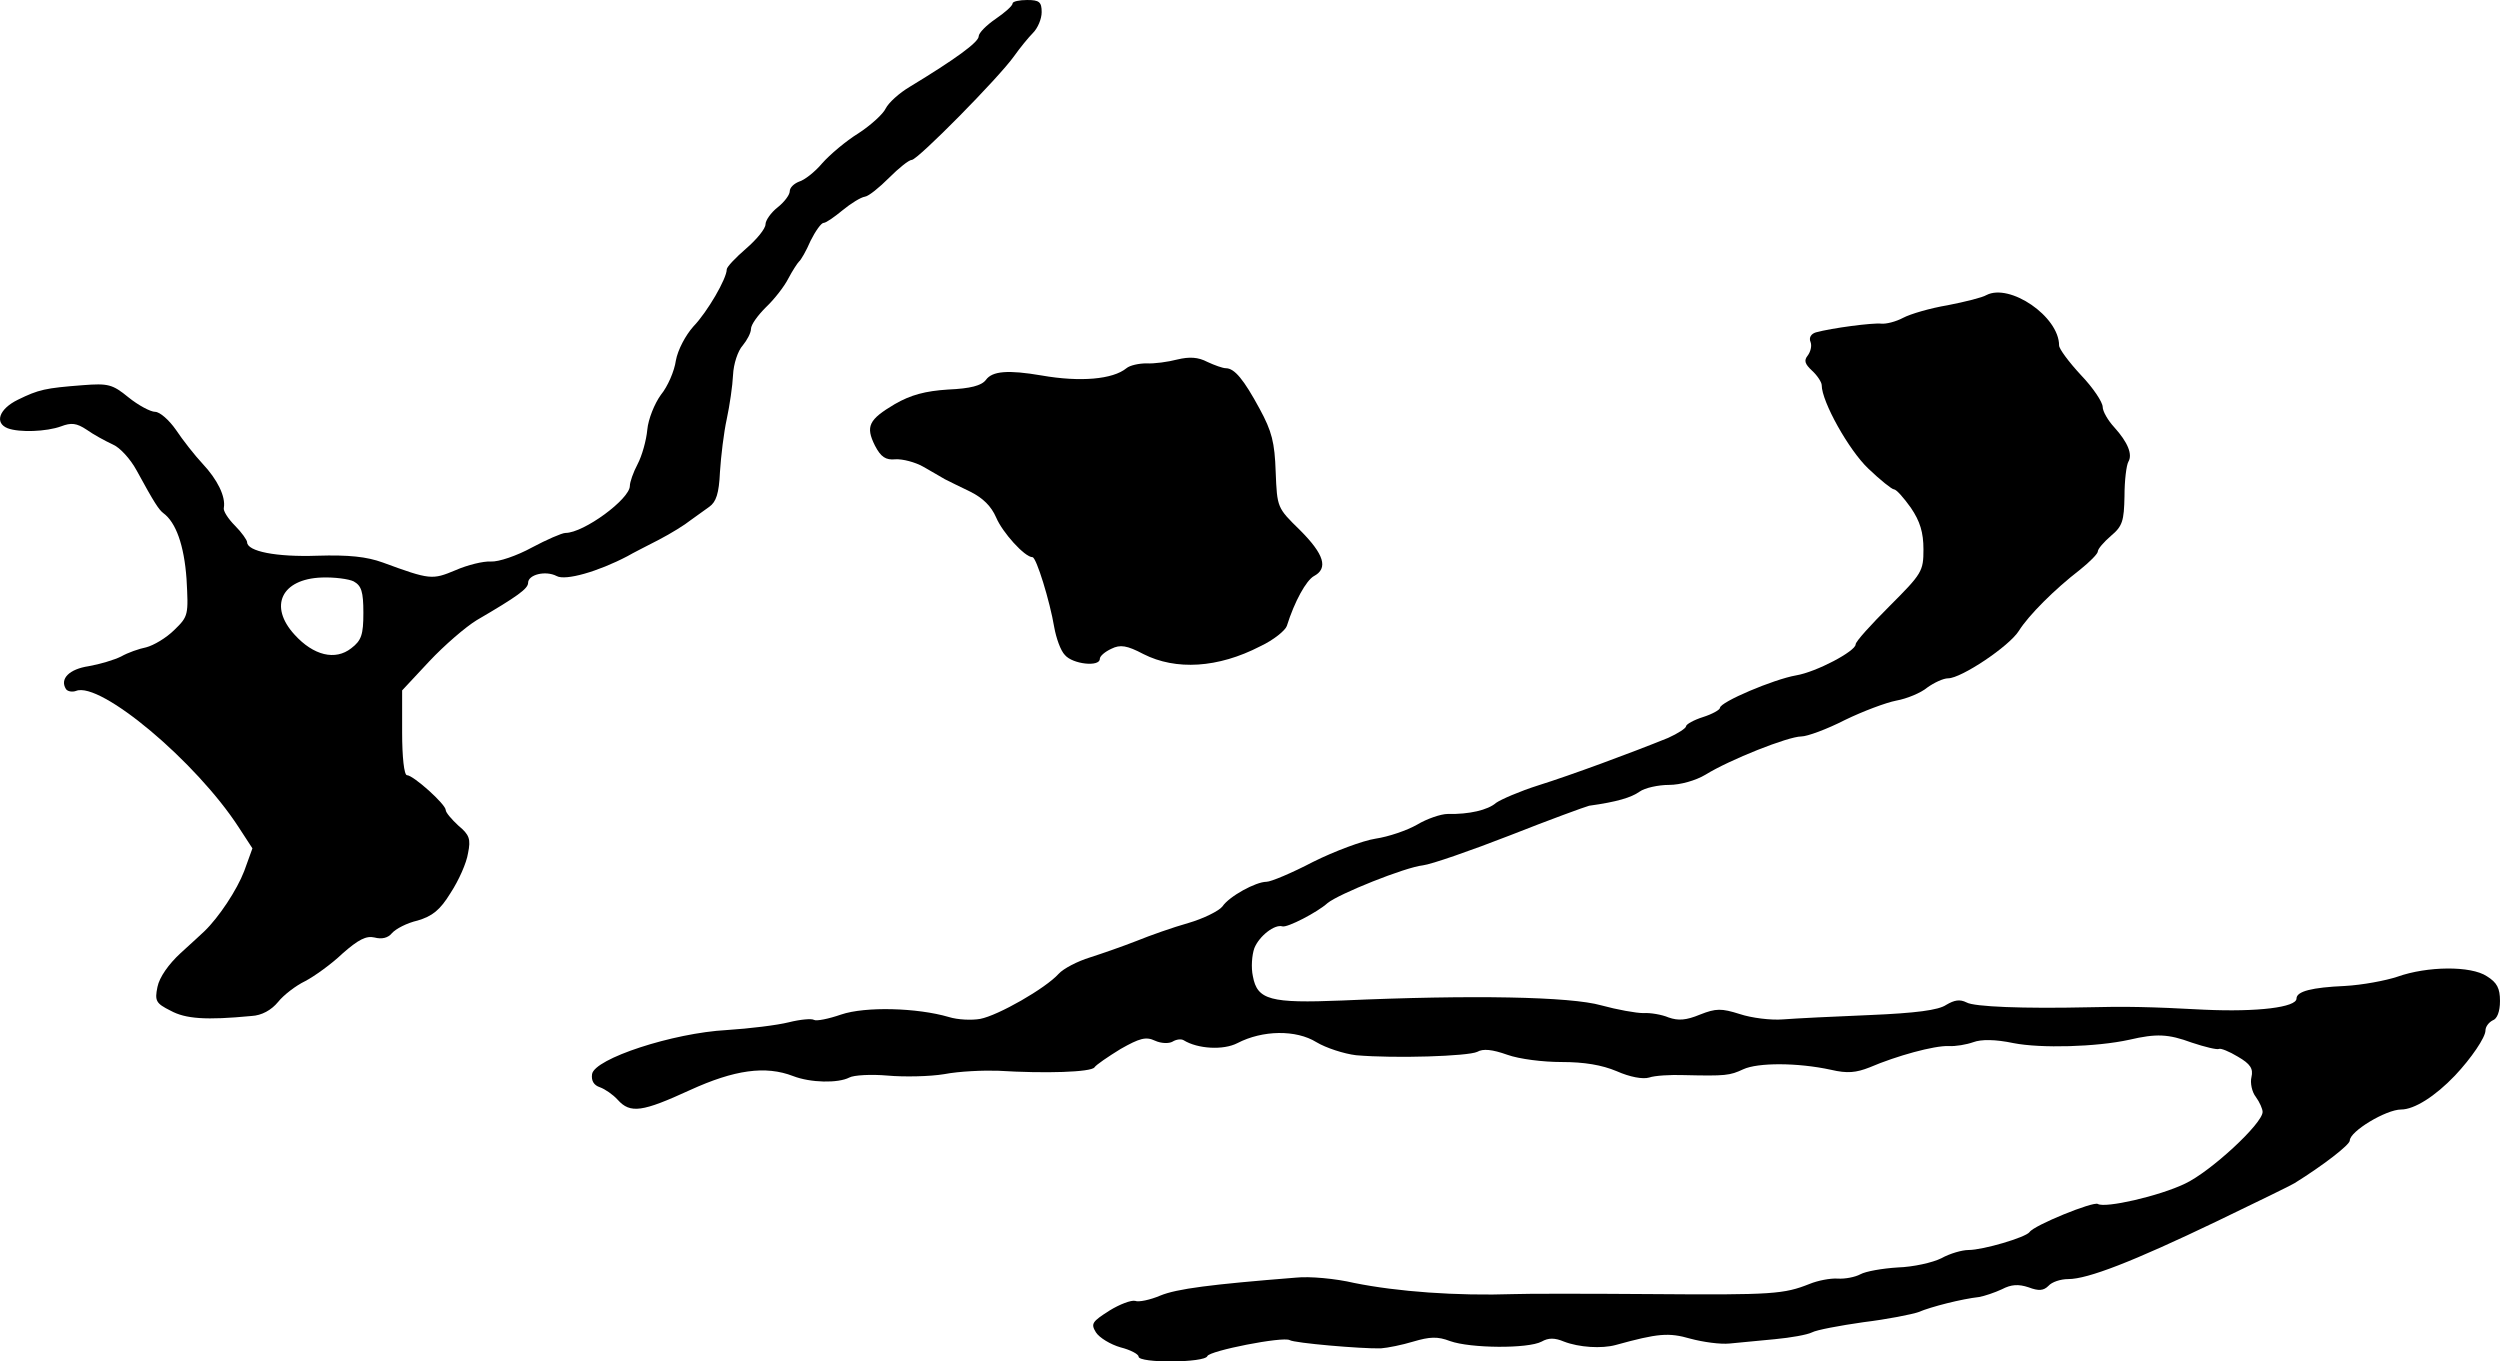
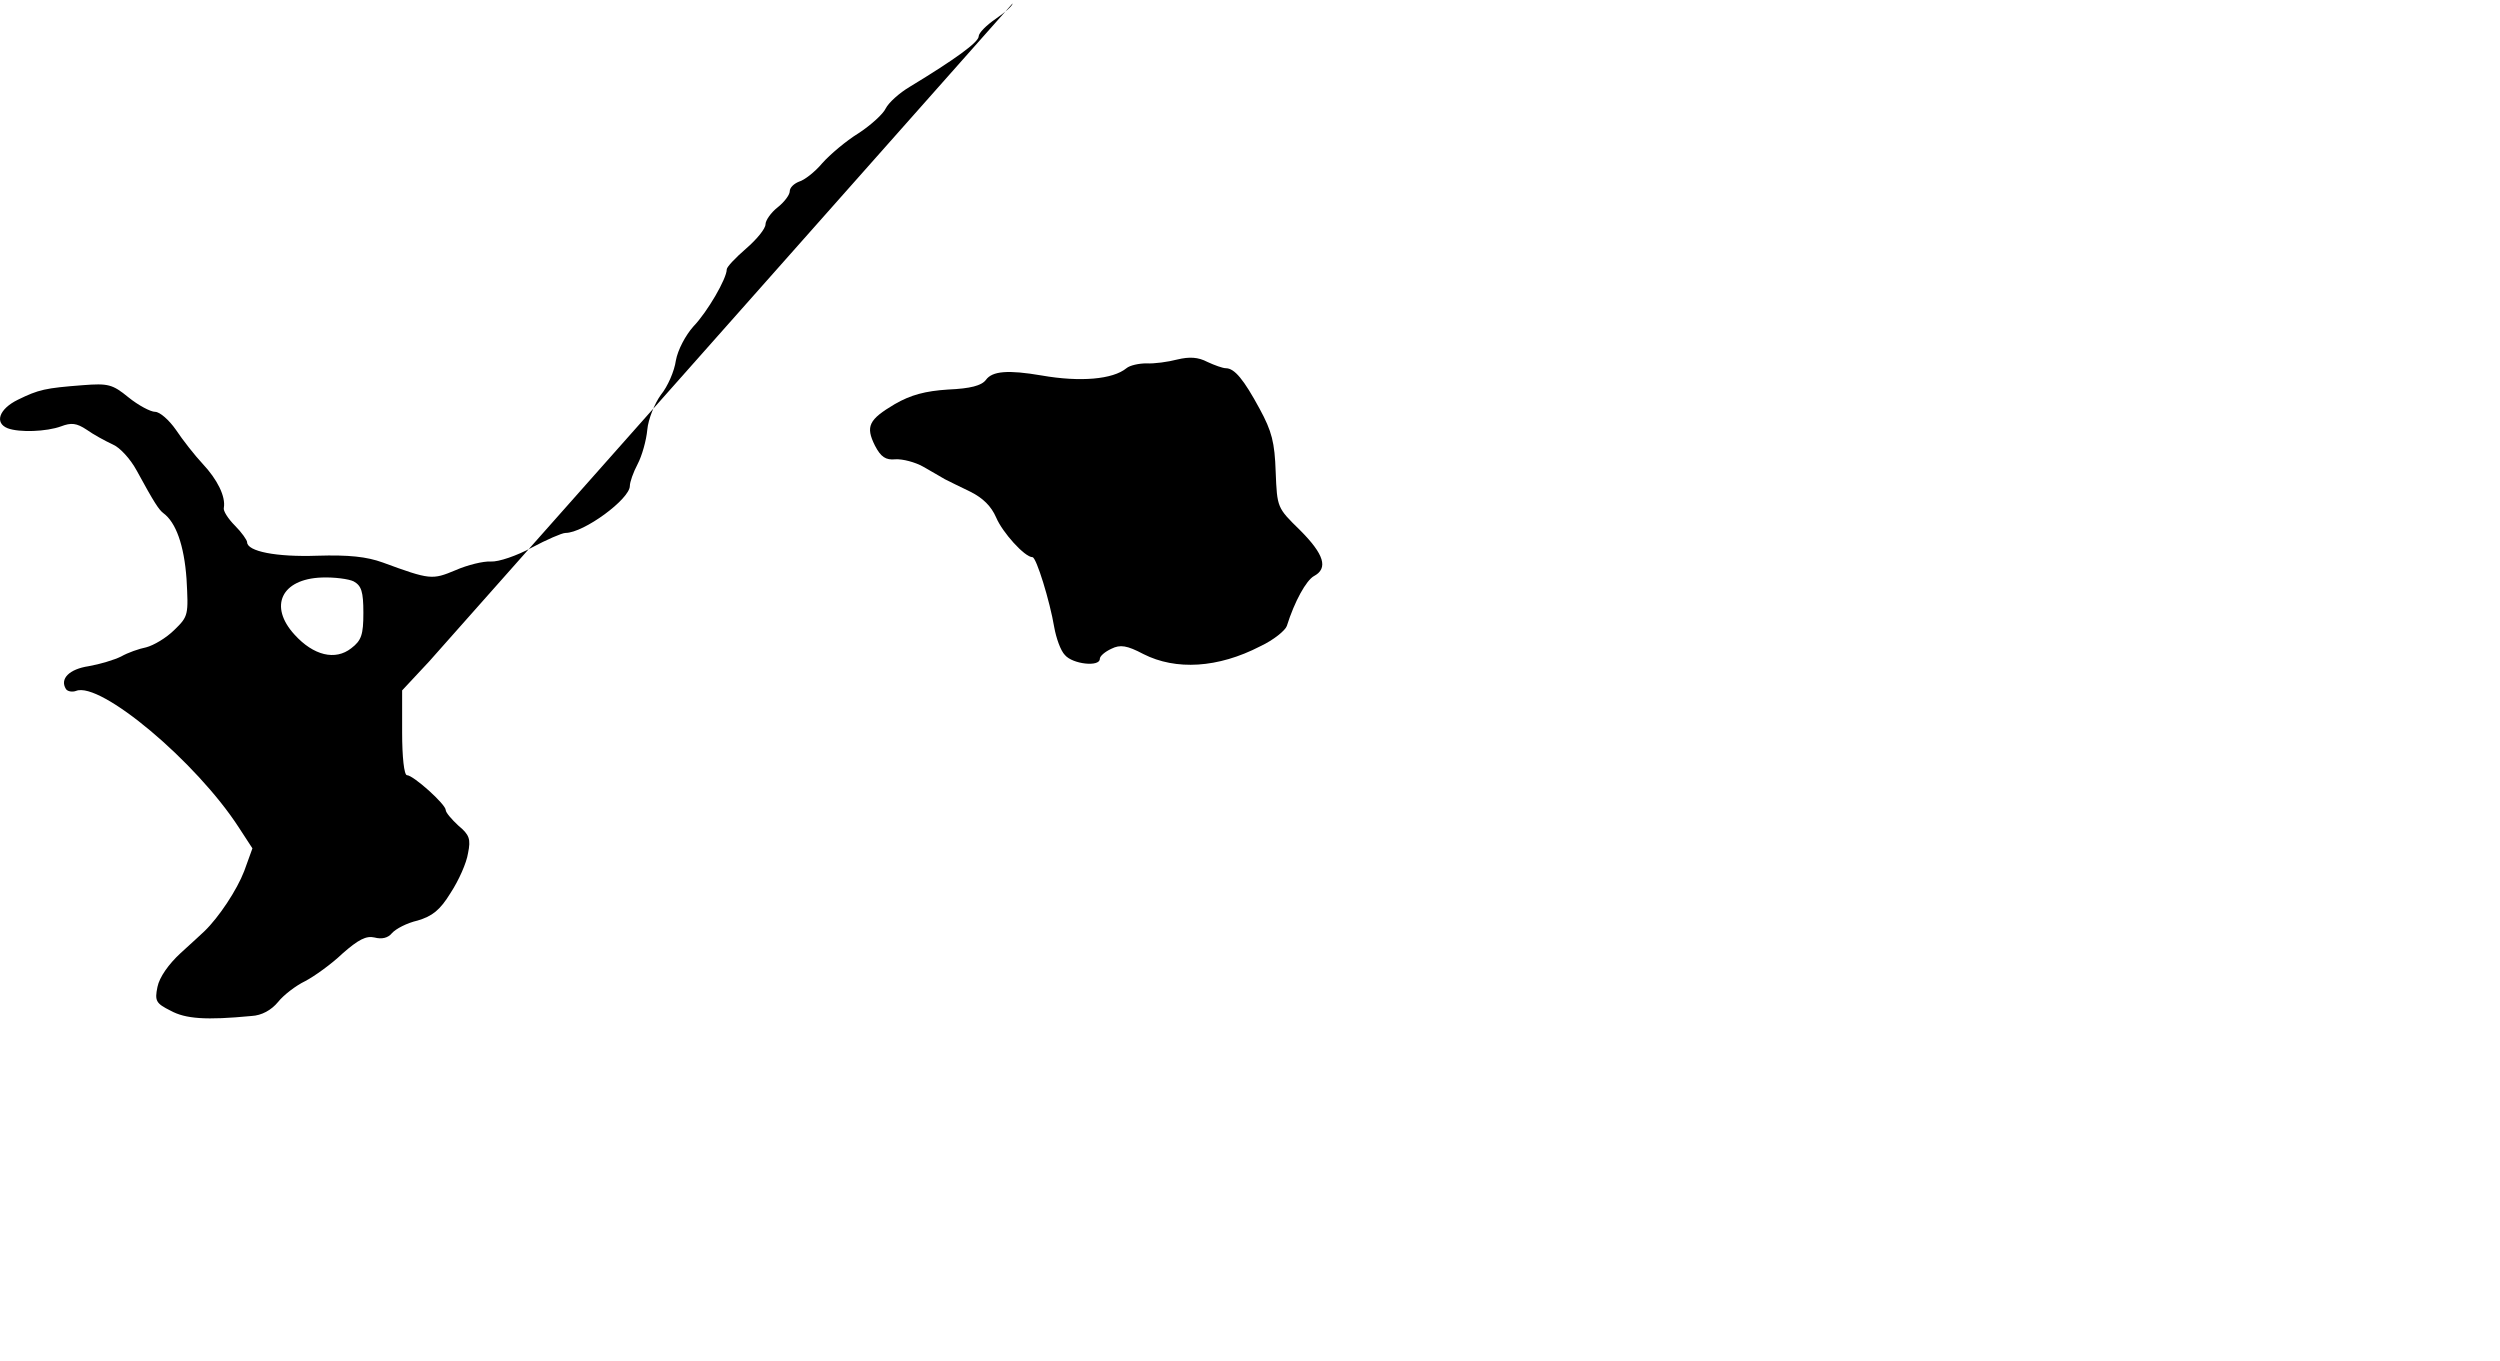
<svg xmlns="http://www.w3.org/2000/svg" version="1.0" width="516pt" height="281pt" viewBox="0 0 516 281" preserveAspectRatio="xMidYMid meet">
  <g transform="translate(0,281) scale(0.1,-0.1)" fill="#000000" stroke="none">
-     <path d="M2090 2803 c0 -5 -16 -19 -35 -32 -19 -13 -35 -29 -35 -36 0 -12 -48 -47 -142 -104 -22 -13 -44 -33 -50 -45 -5 -11 -30 -34 -56 -51 -26 -16 -59 -44 -75 -62 -15 -18 -37 -35 -48 -38 -10 -4 -19 -12 -19 -20 0 -7 -11 -22 -25 -33 -14 -11 -25 -27 -25 -35 0 -9 -18 -31 -40 -50 -22 -19 -40 -38 -40 -43 0 -19 -40 -88 -69 -118 -16 -18 -32 -48 -36 -70 -3 -22 -17 -54 -31 -71 -13 -18 -26 -50 -28 -72 -2 -22 -11 -54 -20 -71 -9 -17 -16 -37 -16 -45 0 -27 -95 -97 -133 -97 -7 0 -39 -14 -69 -30 -31 -17 -69 -30 -85 -29 -15 1 -48 -7 -73 -18 -48 -20 -52 -20 -150 16 -33 12 -70 16 -135 14 -85 -3 -145 9 -145 28 0 4 -11 20 -25 34 -14 14 -25 31 -23 37 4 23 -13 58 -44 91 -16 17 -41 49 -55 70 -14 20 -33 37 -43 37 -9 0 -34 13 -55 30 -33 27 -42 29 -94 25 -78 -6 -91 -9 -134 -30 -39 -19 -49 -48 -21 -59 24 -9 80 -7 110 4 21 8 32 7 53 -7 14 -10 38 -23 53 -30 15 -6 37 -30 50 -54 37 -68 46 -81 55 -88 26 -19 43 -66 48 -136 4 -74 4 -77 -25 -105 -17 -17 -43 -32 -58 -36 -15 -3 -38 -11 -52 -19 -14 -7 -44 -16 -67 -20 -40 -6 -60 -26 -47 -47 3 -5 13 -7 21 -4 50 20 248 -146 336 -282 l28 -43 -17 -47 c-15 -39 -52 -95 -82 -124 -4 -4 -26 -24 -49 -45 -25 -23 -44 -50 -48 -70 -6 -29 -3 -34 27 -49 31 -17 73 -20 167 -11 21 1 41 12 55 29 11 14 37 34 56 43 19 10 54 35 77 57 33 29 49 37 66 33 15 -4 28 -1 36 9 8 9 31 21 53 26 30 9 46 21 68 57 17 26 33 62 36 82 6 29 3 38 -20 57 -14 13 -26 27 -26 32 0 12 -67 72 -80 72 -6 0 -10 38 -10 88 l0 87 56 60 c31 33 75 71 98 85 84 49 106 65 106 77 0 17 36 26 59 14 18 -10 85 9 146 41 10 6 40 21 65 34 25 13 54 31 65 40 11 8 29 21 39 28 14 10 20 27 22 72 2 32 8 82 14 109 6 28 12 69 13 91 1 23 10 50 20 61 9 11 17 26 17 34 0 9 14 28 31 45 17 16 38 43 46 59 9 17 19 32 22 35 4 3 15 22 24 43 10 20 22 37 27 37 5 0 22 12 39 26 17 14 38 27 46 28 8 1 30 19 50 39 20 20 41 37 47 37 12 0 179 169 211 214 12 17 30 39 39 48 10 10 18 29 18 43 0 21 -5 25 -30 25 -16 0 -30 -3 -30 -7z m-1360 -1193 c16 -9 20 -21 20 -65 0 -45 -4 -57 -25 -73 -33 -26 -78 -15 -117 28 -54 59 -27 115 56 118 26 1 56 -3 66 -8z" />
-     <path d="M4100 2201 c-8 -5 -44 -14 -80 -21 -36 -6 -77 -18 -92 -26 -15 -8 -35 -13 -45 -12 -18 2 -102 -9 -135 -18 -10 -3 -15 -11 -11 -20 3 -8 0 -20 -6 -28 -8 -10 -6 -17 9 -31 11 -10 20 -24 20 -30 0 -34 56 -134 96 -172 25 -24 49 -43 53 -43 5 0 20 -17 35 -38 19 -28 26 -51 26 -86 0 -45 -3 -50 -70 -117 -38 -38 -70 -73 -70 -79 0 -14 -81 -57 -123 -64 -46 -8 -157 -55 -157 -67 0 -4 -16 -13 -35 -19 -19 -6 -35 -15 -35 -19 0 -4 -17 -15 -37 -24 -79 -32 -201 -77 -268 -98 -38 -12 -77 -29 -87 -36 -17 -15 -56 -24 -100 -23 -14 0 -43 -10 -63 -22 -21 -12 -59 -25 -86 -29 -26 -4 -85 -26 -129 -48 -44 -23 -87 -41 -96 -41 -22 0 -77 -30 -91 -51 -7 -9 -39 -25 -70 -34 -32 -9 -80 -26 -107 -37 -28 -11 -71 -26 -96 -34 -26 -8 -55 -23 -65 -34 -27 -30 -125 -86 -162 -93 -17 -3 -46 -2 -65 4 -65 19 -172 22 -222 5 -26 -9 -51 -14 -56 -11 -5 3 -28 1 -52 -5 -24 -6 -81 -13 -128 -16 -111 -6 -273 -59 -278 -91 -2 -14 4 -23 16 -27 11 -4 27 -15 37 -26 26 -29 51 -25 149 20 92 42 156 51 213 29 36 -14 93 -15 116 -3 9 5 45 7 79 4 34 -3 87 -2 117 3 31 6 81 8 111 7 98 -6 192 -3 199 7 3 5 28 22 54 38 39 22 52 26 71 17 13 -6 29 -6 36 -2 8 5 18 6 23 3 29 -18 82 -21 111 -6 52 27 121 28 163 2 20 -12 57 -24 82 -27 81 -7 231 -2 250 7 12 7 31 5 62 -6 25 -9 74 -15 112 -15 47 0 83 -6 114 -19 27 -12 54 -17 67 -13 11 4 44 6 71 5 87 -2 95 -1 123 12 30 14 112 14 181 -1 34 -8 52 -6 80 5 56 24 133 45 163 44 14 -1 37 3 51 8 16 6 45 6 83 -2 56 -11 171 -8 239 7 56 13 80 12 129 -6 27 -9 52 -15 56 -13 3 2 21 -5 39 -16 26 -15 32 -25 28 -42 -3 -12 1 -31 9 -41 8 -11 14 -25 14 -31 0 -24 -107 -123 -160 -148 -54 -26 -165 -51 -180 -42 -9 6 -132 -44 -141 -58 -8 -11 -96 -37 -126 -37 -13 0 -38 -7 -56 -17 -18 -9 -58 -18 -90 -19 -32 -2 -66 -8 -77 -14 -11 -6 -32 -10 -47 -9 -15 1 -41 -4 -58 -11 -53 -21 -75 -23 -325 -21 -135 1 -263 1 -285 0 -119 -4 -241 5 -330 23 -38 9 -92 14 -120 11 -176 -14 -246 -23 -280 -37 -21 -9 -45 -14 -52 -11 -8 2 -32 -7 -53 -20 -36 -23 -39 -27 -28 -45 7 -11 30 -25 51 -31 20 -5 37 -14 37 -19 0 -14 137 -13 142 1 4 11 156 41 170 33 9 -6 147 -18 188 -17 14 1 44 7 67 14 34 10 50 11 76 1 42 -15 161 -16 189 -1 14 8 27 8 46 0 31 -12 78 -15 107 -7 87 24 109 26 154 13 26 -7 62 -12 81 -10 19 2 62 6 94 9 32 3 66 9 76 14 9 5 57 14 106 21 49 6 100 16 114 21 26 11 89 27 125 31 11 2 32 9 47 16 19 10 34 11 55 4 21 -8 31 -7 41 3 7 8 25 14 41 14 40 0 133 36 306 119 83 40 155 75 161 79 58 36 114 79 114 88 0 19 75 64 106 64 27 0 70 27 111 70 34 36 63 79 63 93 0 8 7 17 15 21 9 3 15 18 15 40 0 26 -6 38 -27 51 -33 22 -123 21 -185 -1 -24 -8 -72 -17 -108 -19 -68 -3 -100 -11 -100 -26 0 -18 -80 -28 -190 -23 -111 6 -165 7 -240 5 -133 -3 -236 1 -251 10 -14 7 -25 5 -42 -5 -16 -11 -63 -17 -157 -21 -74 -3 -155 -7 -180 -9 -25 -2 -65 3 -89 11 -38 12 -49 12 -82 -1 -29 -12 -45 -13 -65 -6 -14 6 -38 10 -52 9 -15 0 -54 7 -87 16 -63 18 -266 22 -535 10 -148 -6 -175 1 -184 50 -4 18 -2 44 3 58 10 25 42 50 58 45 10 -3 72 29 93 48 23 19 160 74 197 78 17 2 98 30 180 62 81 32 155 59 163 61 58 8 87 17 104 29 11 8 39 14 61 14 23 0 55 9 75 21 50 31 171 79 198 79 12 0 53 15 90 34 37 18 85 36 106 40 22 4 51 16 64 27 14 10 33 19 43 19 27 0 126 66 146 98 20 32 74 86 126 126 20 16 37 33 37 38 0 5 12 19 27 32 24 20 27 31 28 82 0 33 4 64 8 71 9 15 -1 40 -29 71 -13 14 -24 33 -24 42 0 10 -20 40 -45 66 -25 27 -45 54 -45 61 0 60 -102 129 -150 104z" />
+     <path d="M2090 2803 c0 -5 -16 -19 -35 -32 -19 -13 -35 -29 -35 -36 0 -12 -48 -47 -142 -104 -22 -13 -44 -33 -50 -45 -5 -11 -30 -34 -56 -51 -26 -16 -59 -44 -75 -62 -15 -18 -37 -35 -48 -38 -10 -4 -19 -12 -19 -20 0 -7 -11 -22 -25 -33 -14 -11 -25 -27 -25 -35 0 -9 -18 -31 -40 -50 -22 -19 -40 -38 -40 -43 0 -19 -40 -88 -69 -118 -16 -18 -32 -48 -36 -70 -3 -22 -17 -54 -31 -71 -13 -18 -26 -50 -28 -72 -2 -22 -11 -54 -20 -71 -9 -17 -16 -37 -16 -45 0 -27 -95 -97 -133 -97 -7 0 -39 -14 -69 -30 -31 -17 -69 -30 -85 -29 -15 1 -48 -7 -73 -18 -48 -20 -52 -20 -150 16 -33 12 -70 16 -135 14 -85 -3 -145 9 -145 28 0 4 -11 20 -25 34 -14 14 -25 31 -23 37 4 23 -13 58 -44 91 -16 17 -41 49 -55 70 -14 20 -33 37 -43 37 -9 0 -34 13 -55 30 -33 27 -42 29 -94 25 -78 -6 -91 -9 -134 -30 -39 -19 -49 -48 -21 -59 24 -9 80 -7 110 4 21 8 32 7 53 -7 14 -10 38 -23 53 -30 15 -6 37 -30 50 -54 37 -68 46 -81 55 -88 26 -19 43 -66 48 -136 4 -74 4 -77 -25 -105 -17 -17 -43 -32 -58 -36 -15 -3 -38 -11 -52 -19 -14 -7 -44 -16 -67 -20 -40 -6 -60 -26 -47 -47 3 -5 13 -7 21 -4 50 20 248 -146 336 -282 l28 -43 -17 -47 c-15 -39 -52 -95 -82 -124 -4 -4 -26 -24 -49 -45 -25 -23 -44 -50 -48 -70 -6 -29 -3 -34 27 -49 31 -17 73 -20 167 -11 21 1 41 12 55 29 11 14 37 34 56 43 19 10 54 35 77 57 33 29 49 37 66 33 15 -4 28 -1 36 9 8 9 31 21 53 26 30 9 46 21 68 57 17 26 33 62 36 82 6 29 3 38 -20 57 -14 13 -26 27 -26 32 0 12 -67 72 -80 72 -6 0 -10 38 -10 88 l0 87 56 60 z m-1360 -1193 c16 -9 20 -21 20 -65 0 -45 -4 -57 -25 -73 -33 -26 -78 -15 -117 28 -54 59 -27 115 56 118 26 1 56 -3 66 -8z" />
    <path d="M2430 2068 c-19 -5 -48 -9 -64 -8 -15 0 -34 -4 -41 -10 -28 -23 -95 -29 -175 -15 -70 12 -102 9 -115 -9 -9 -12 -32 -18 -78 -20 -47 -3 -77 -11 -110 -30 -54 -32 -61 -46 -41 -86 12 -23 22 -30 42 -28 15 1 41 -6 57 -15 17 -10 37 -21 45 -26 8 -4 32 -16 53 -26 26 -13 43 -30 53 -53 13 -31 59 -82 75 -82 8 0 36 -91 45 -145 4 -22 13 -48 22 -57 16 -19 72 -25 72 -8 0 6 11 15 24 21 18 9 32 7 66 -11 67 -34 154 -29 241 16 28 13 52 33 55 42 16 51 40 94 56 103 30 16 21 45 -29 95 -47 46 -47 46 -50 120 -2 61 -8 84 -33 130 -33 61 -52 84 -70 84 -6 0 -23 6 -38 13 -19 10 -37 11 -62 5z" />
  </g>
</svg>